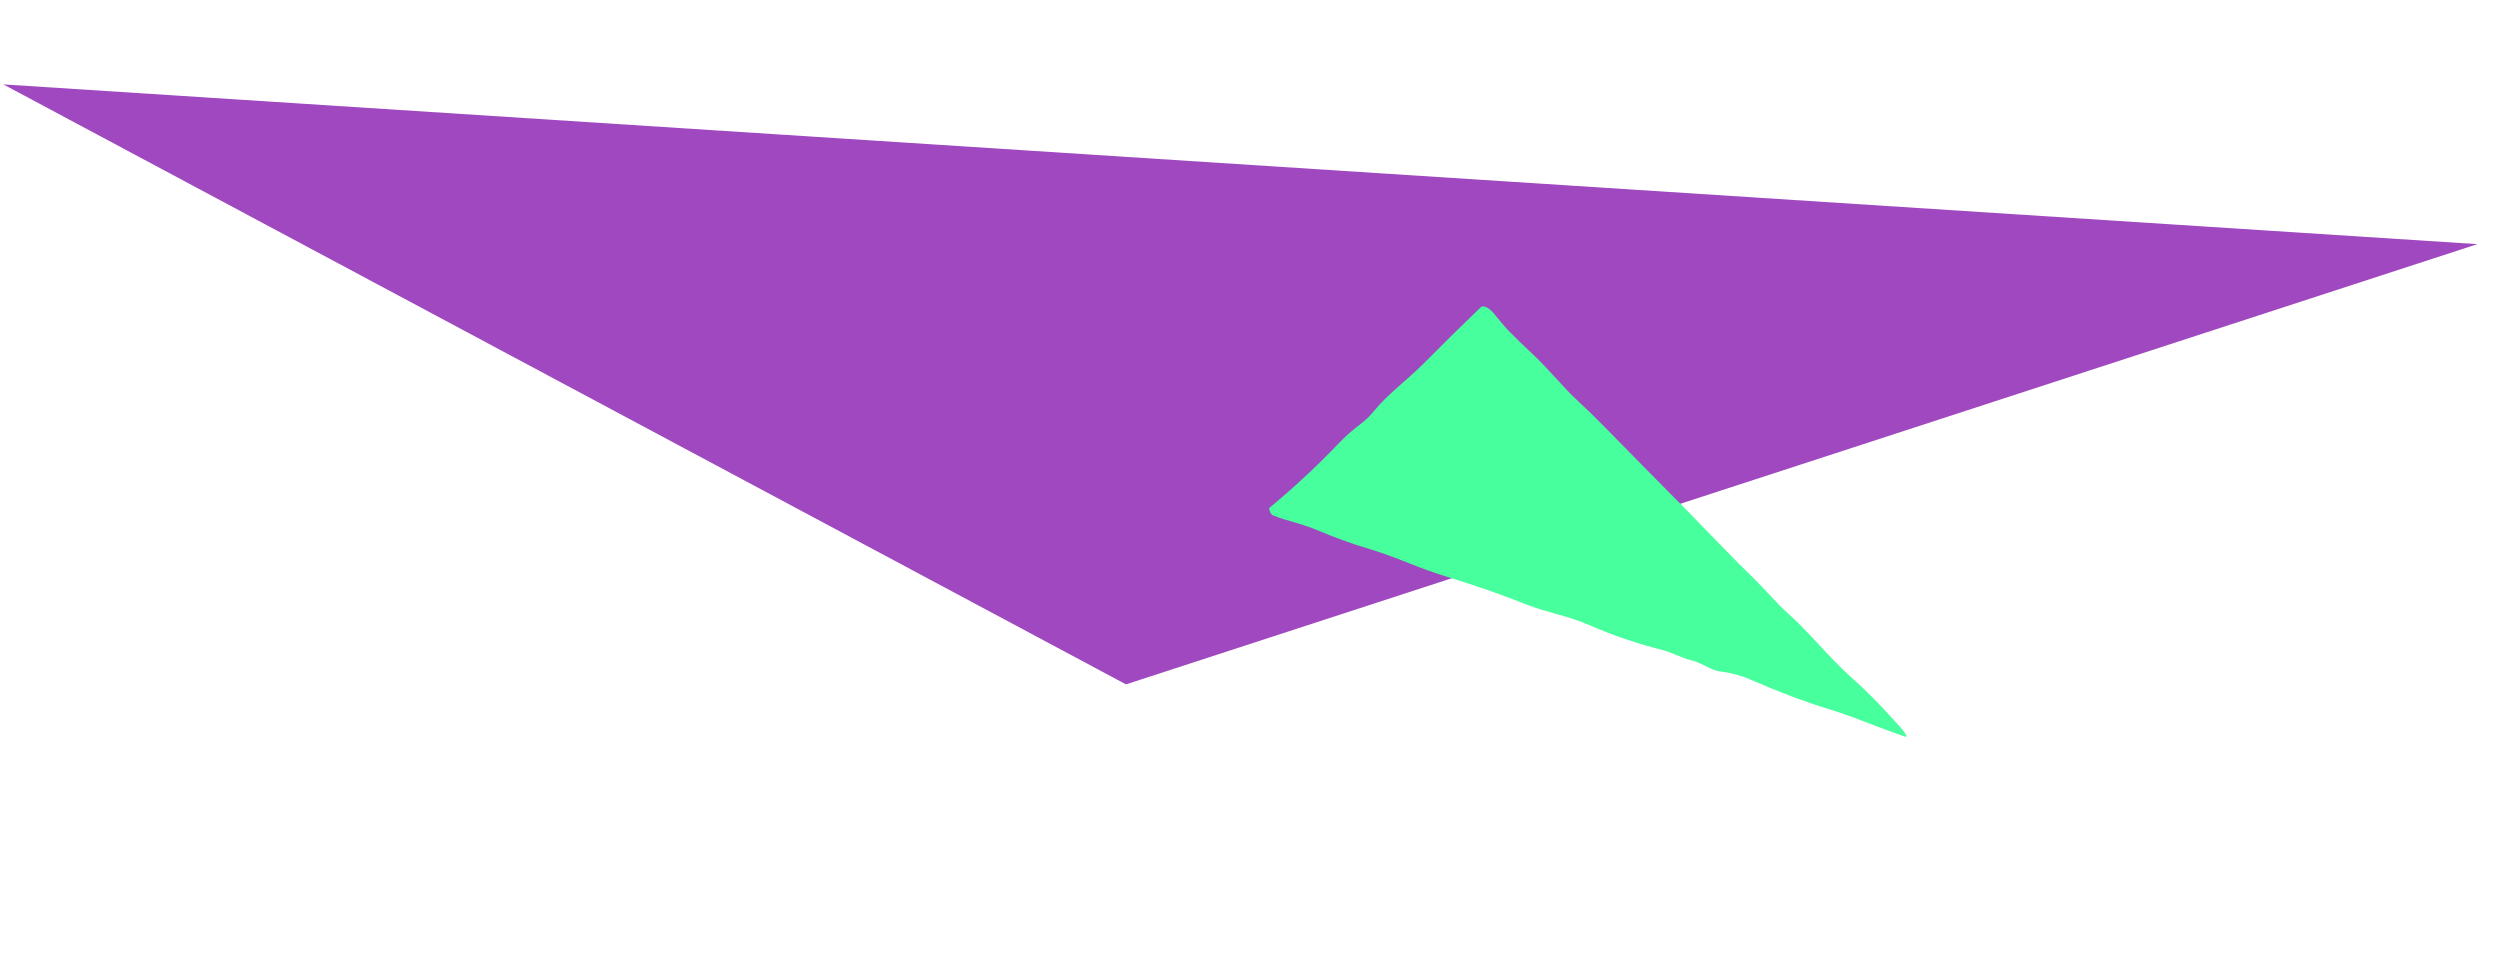
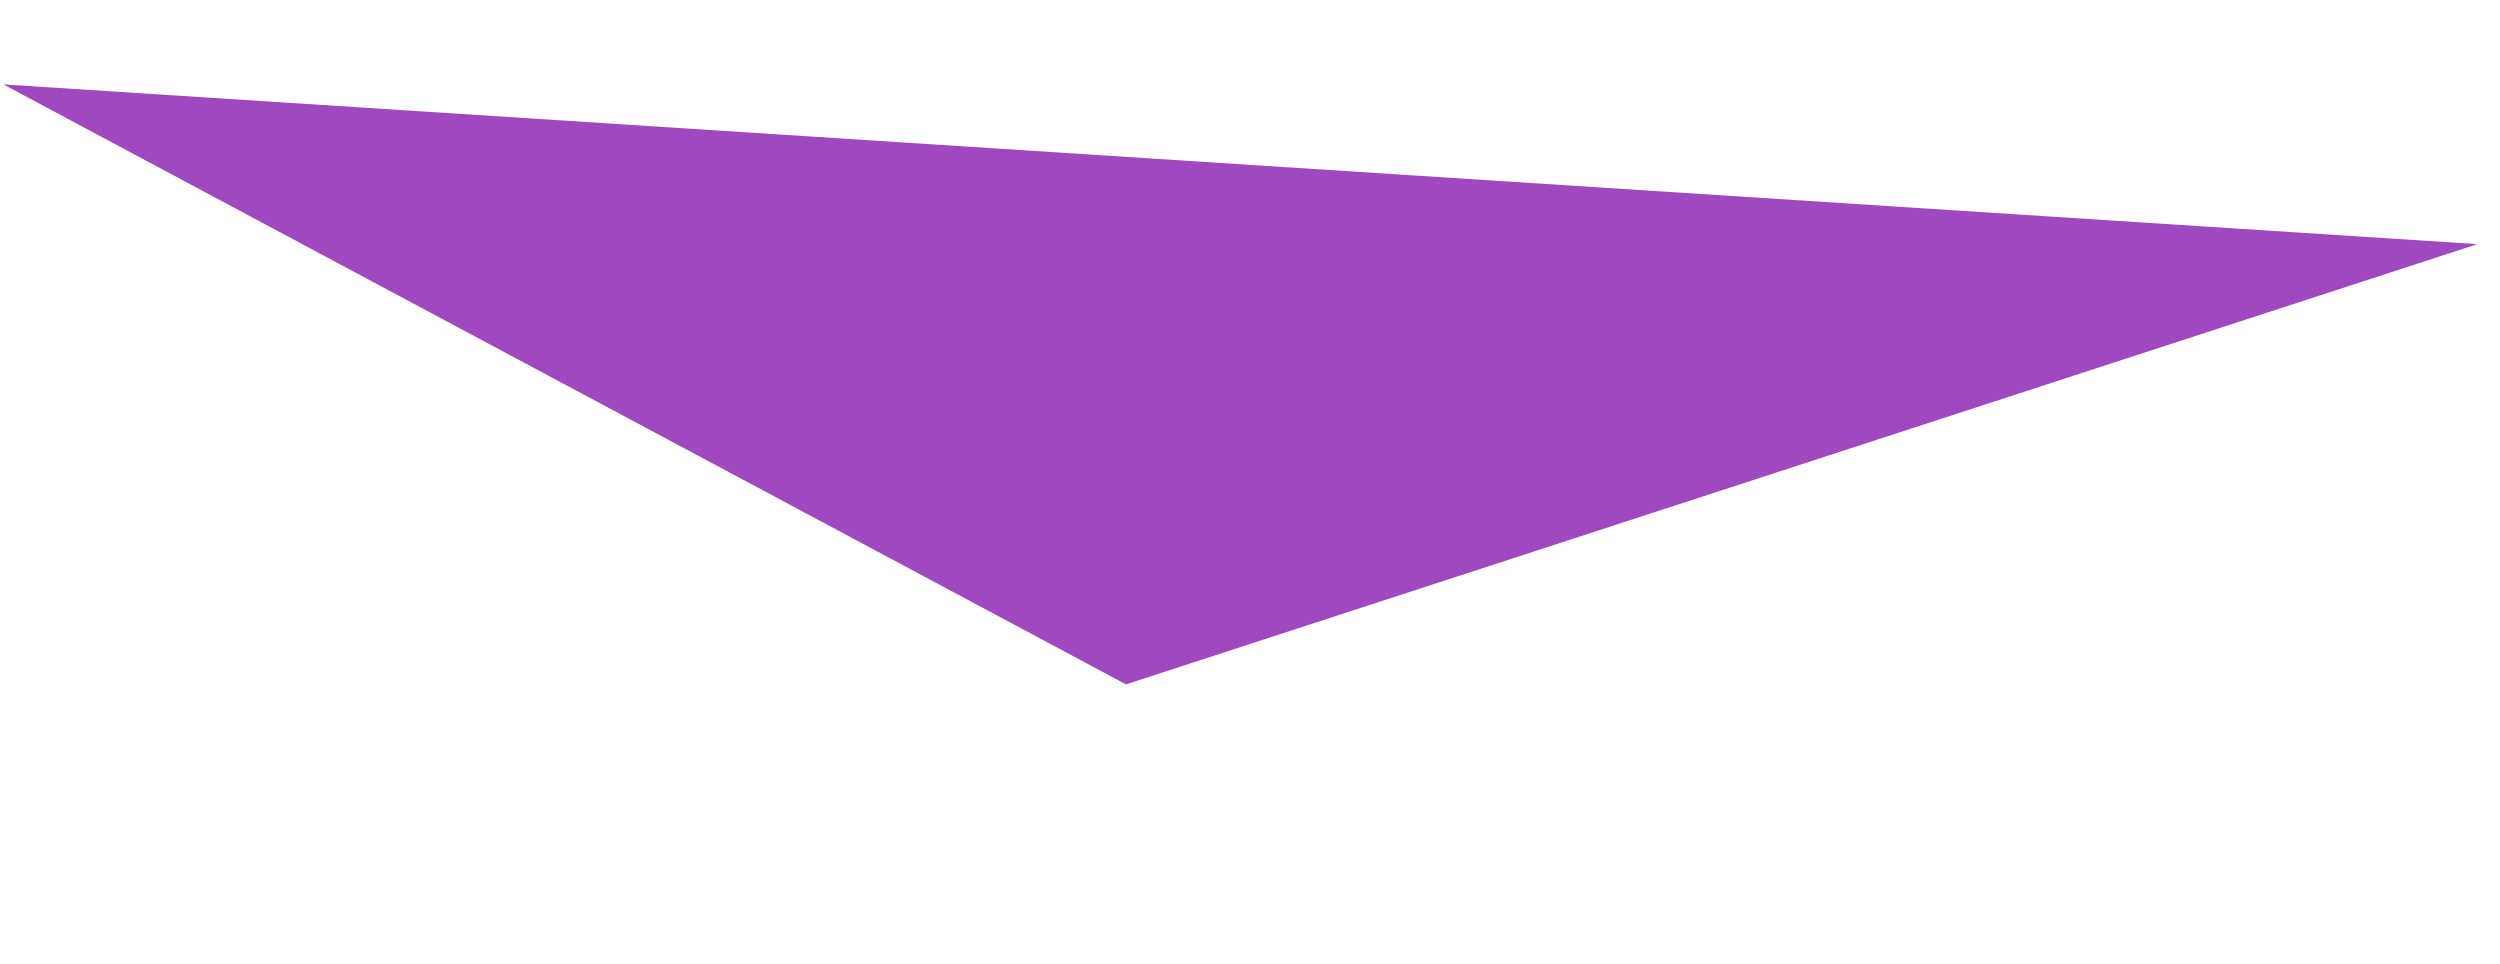
<svg xmlns="http://www.w3.org/2000/svg" width="179" height="69" viewBox="0 0 179 69" fill="none">
  <path d="M80.62 49L0.241 6.043L177.378 17.48L80.62 49Z" fill="#9F48BF" />
-   <path d="M135.633 51.597C135.895 51.891 136.248 52.23 136.442 52.567C136.532 52.727 136.519 52.787 136.403 52.747C135.441 52.408 134.483 52.053 133.528 51.682C132.543 51.298 131.6 50.969 130.698 50.696C129.209 50.244 127.401 49.557 125.275 48.634C124.635 48.355 123.907 48.165 123.093 48.065C122.54 47.998 121.774 47.433 121.157 47.296C120.476 47.141 119.708 46.712 119.027 46.539C117.241 46.092 115.504 45.501 113.816 44.766C112.191 44.058 110.858 43.895 109.327 43.294C107.509 42.575 105.651 41.926 103.754 41.346C102.801 41.055 101.83 40.71 100.84 40.31C99.702 39.853 98.729 39.506 97.919 39.267C96.775 38.927 95.562 38.487 94.279 37.945C93.178 37.481 92.263 37.338 91.164 36.908C91.059 36.867 90.985 36.78 90.94 36.645L90.879 36.462C90.866 36.414 90.869 36.38 90.889 36.362C92.63 34.923 94.284 33.384 95.851 31.744C96.317 31.254 96.832 30.798 97.395 30.377C97.751 30.109 98.085 29.786 98.396 29.406C99.435 28.142 100.732 27.237 101.921 26.038C103.319 24.629 104.685 23.283 106.019 22.001C106.103 21.92 106.241 21.916 106.407 21.989C106.574 22.063 106.758 22.209 106.924 22.402C107.287 22.821 107.654 23.313 108.035 23.701C108.591 24.266 109.166 24.823 109.759 25.373C110.904 26.438 111.936 27.759 113.064 28.79C113.607 29.287 114.137 29.799 114.653 30.327C116.766 32.484 118.819 34.566 120.812 36.574C121.214 36.978 122.006 37.794 123.188 39.021C123.979 39.843 124.777 40.644 125.581 41.426C126.451 42.27 127.134 43.128 128.046 43.942C129.602 45.334 131.01 47.134 132.604 48.545C133.573 49.406 134.583 50.423 135.633 51.597Z" fill="#47FF9C" />
</svg>